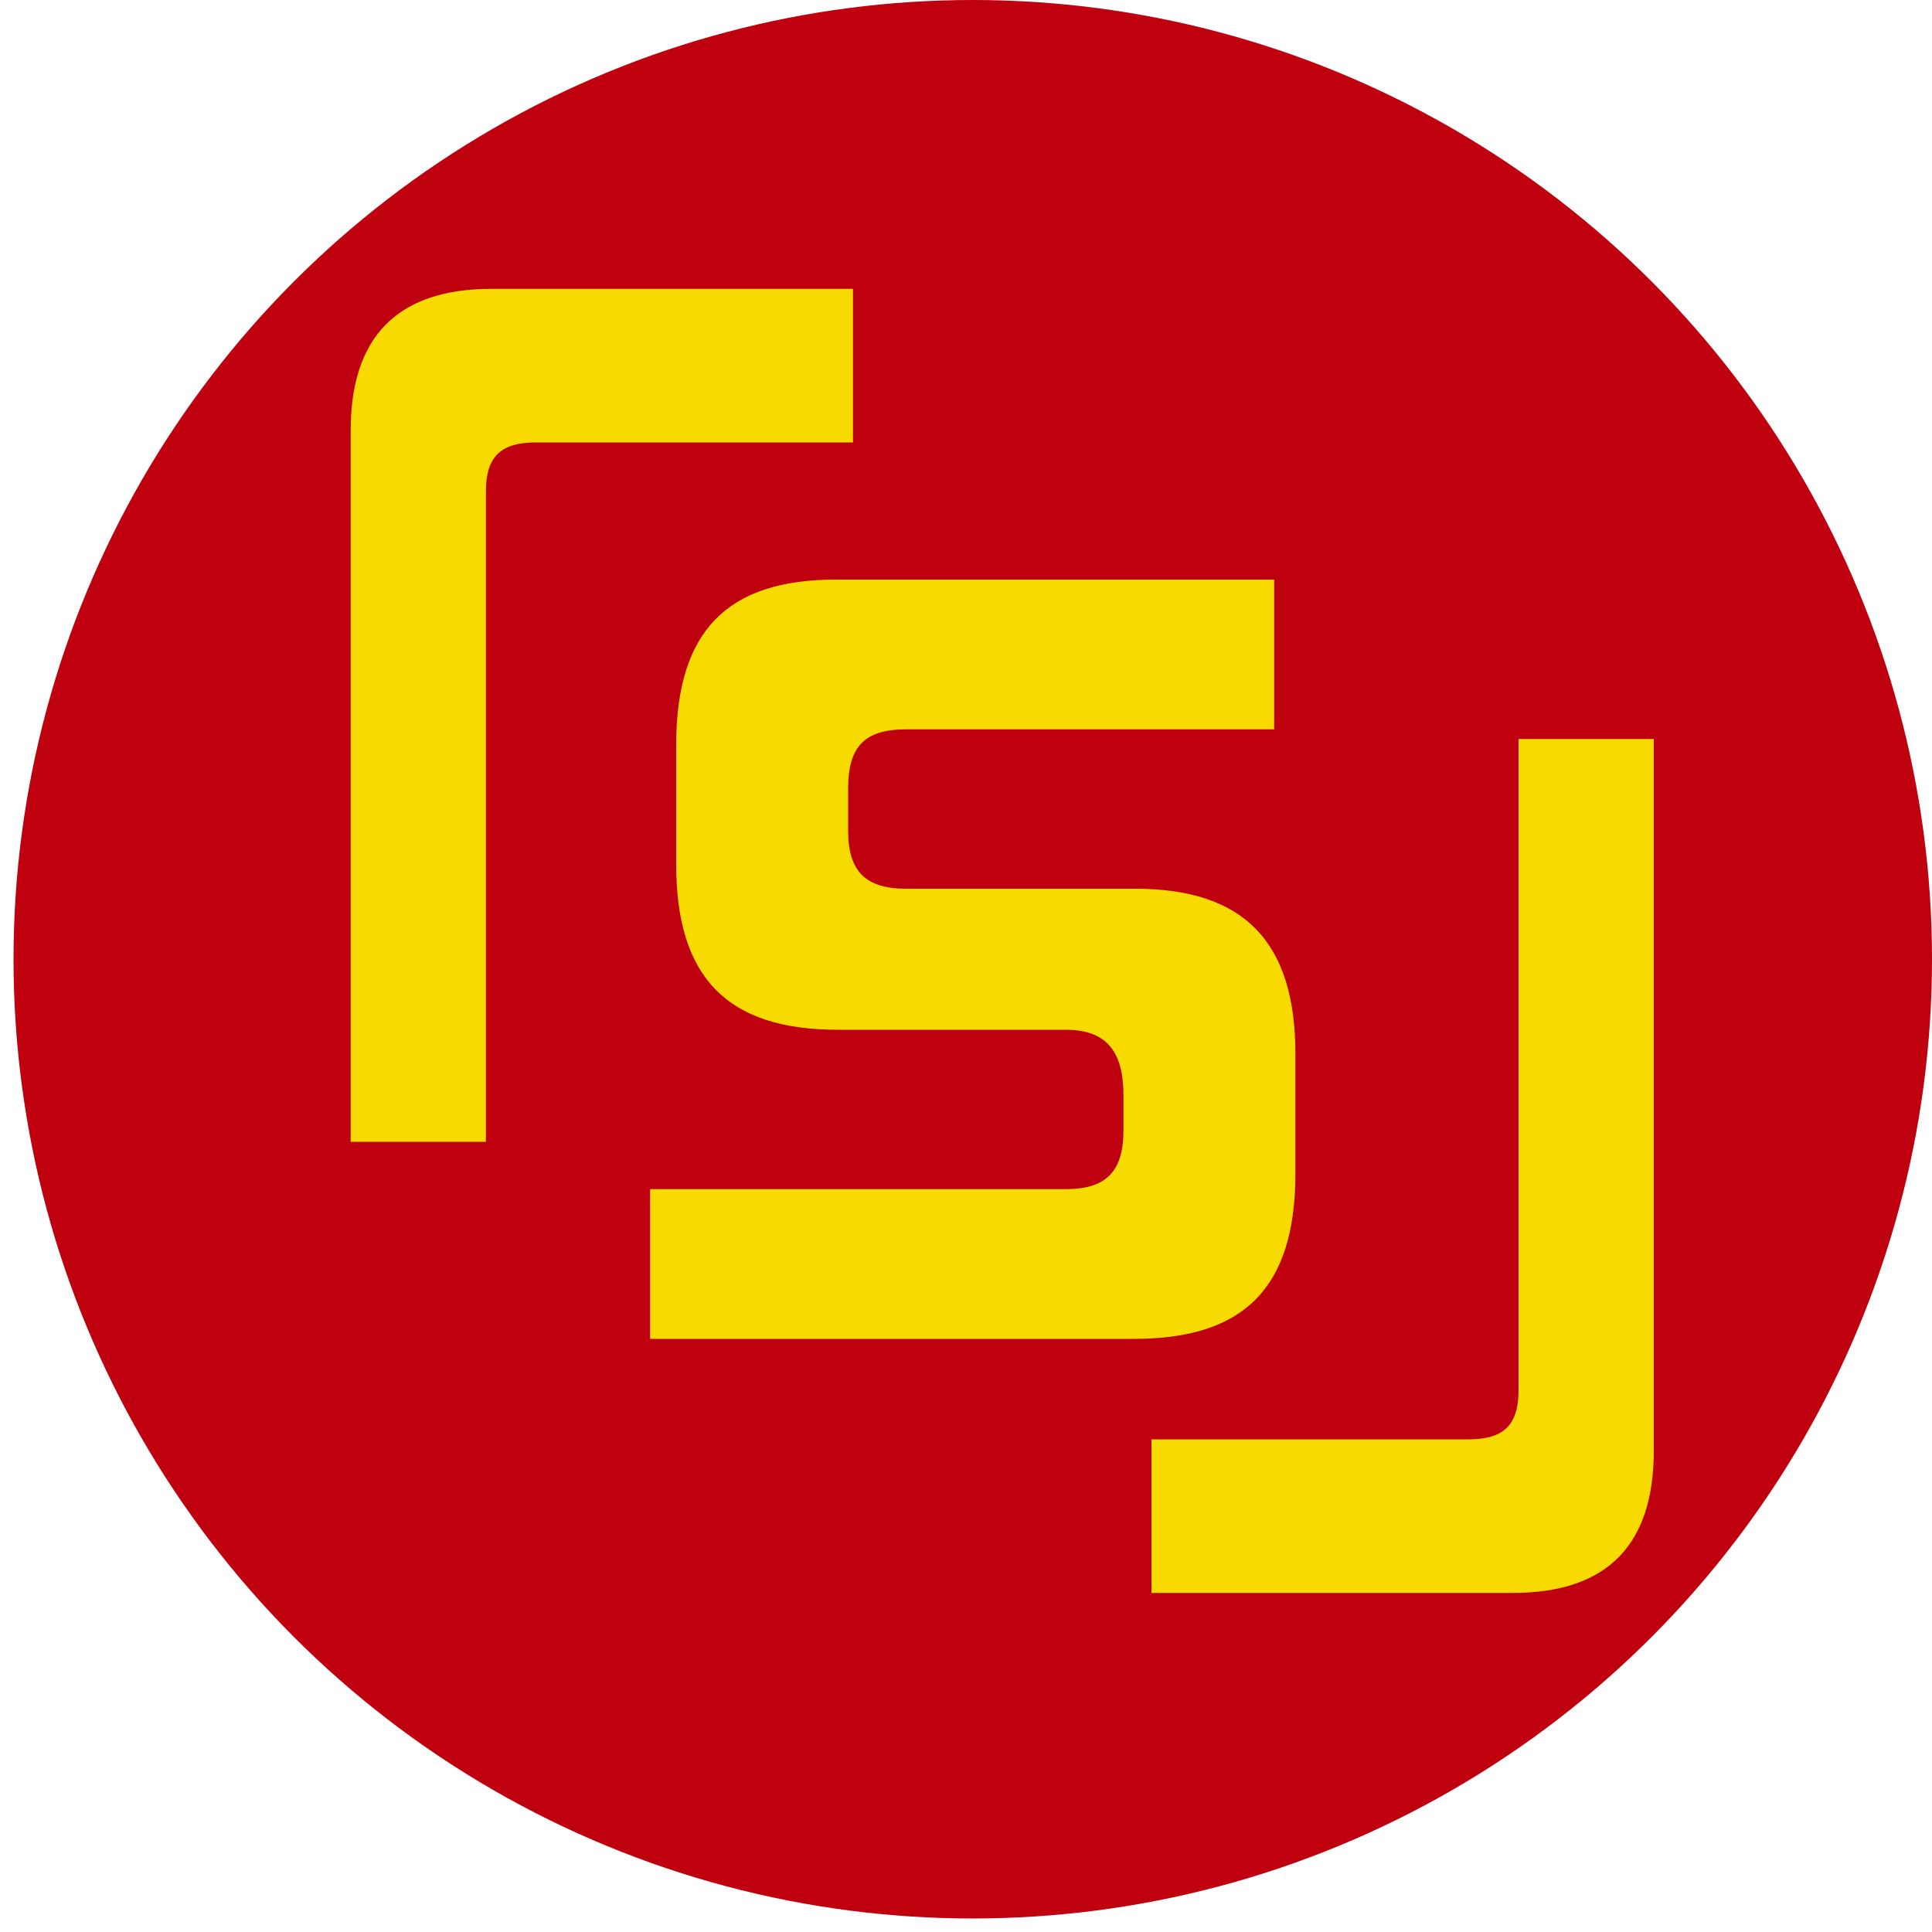
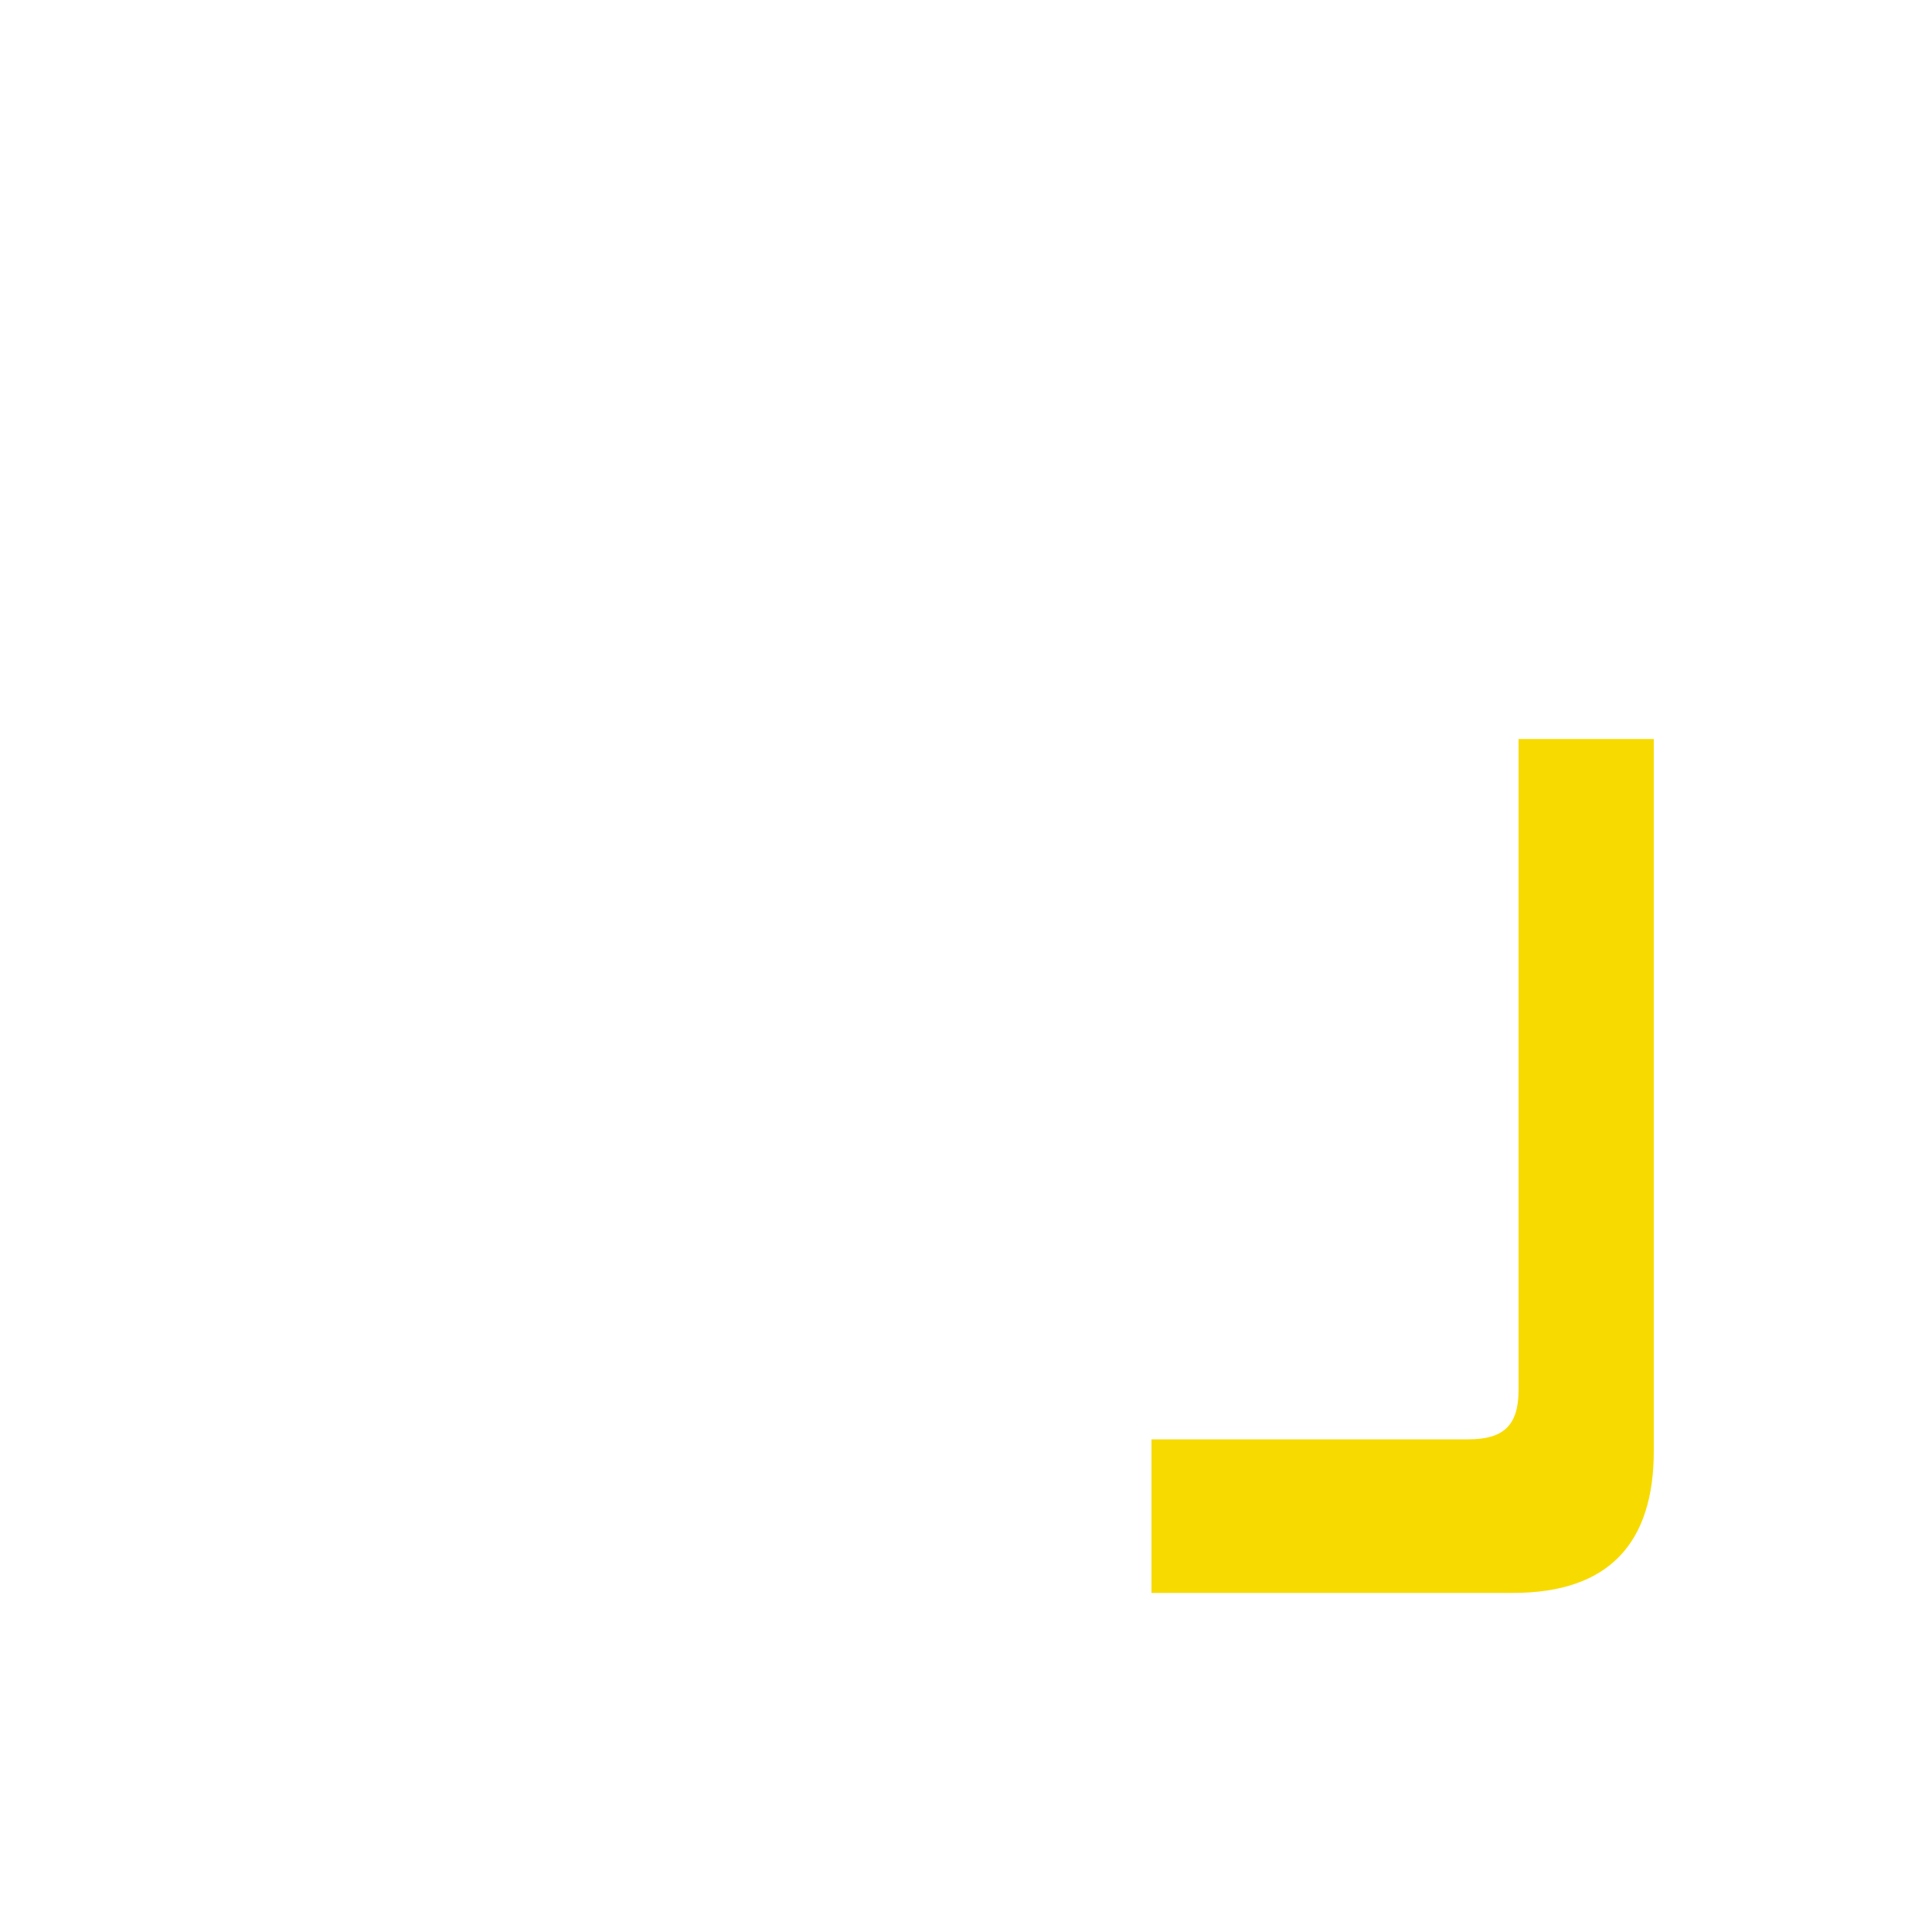
<svg xmlns="http://www.w3.org/2000/svg" version="1.1" id="Ebene_1" x="0px" y="0px" viewBox="0 0 200 200" style="enable-background:new 0 0 200 200;" xml:space="preserve">
  <style type="text/css">
	.st0{fill:#BF000E;}
	.st1{fill:#F7DB00;}
</style>
-   <circle class="st0" cx="100.7" cy="99.3" r="99.3" />
-   <path class="st1" d="M134.1,121.5v-12.4c0-11.6-5.3-17.1-16.6-17.1H93.8c-4.2,0-6-1.8-6-6v-4.4c0-4.3,1.7-6.1,6-6.1h38.1V60H86.5  C75.3,60,70,65.3,70,77.1v12.4c0,11.7,5.3,17.1,16.7,17.1h23.6c4.3,0,6,2.3,6,6.8v3.6c0,4.3-1.8,6.1-6,6.1H67.3v15.5h50.1  C128.8,138.6,134.1,133.3,134.1,121.5z" />
  <path class="st1" d="M156.6,164.9c10,0,14.6-5.2,14.6-14.7V76.5h-14v67.4c0,3.7-1.6,5.1-5.2,5.1h-32.8v15.9L156.6,164.9z" />
-   <path class="st1" d="M50.9,29.9c-10,0-14.6,5.2-14.6,14.7v73.6h14V50.9c0-3.7,1.6-5.1,5.2-5.1h32.8V29.9L50.9,29.9z" />
</svg>